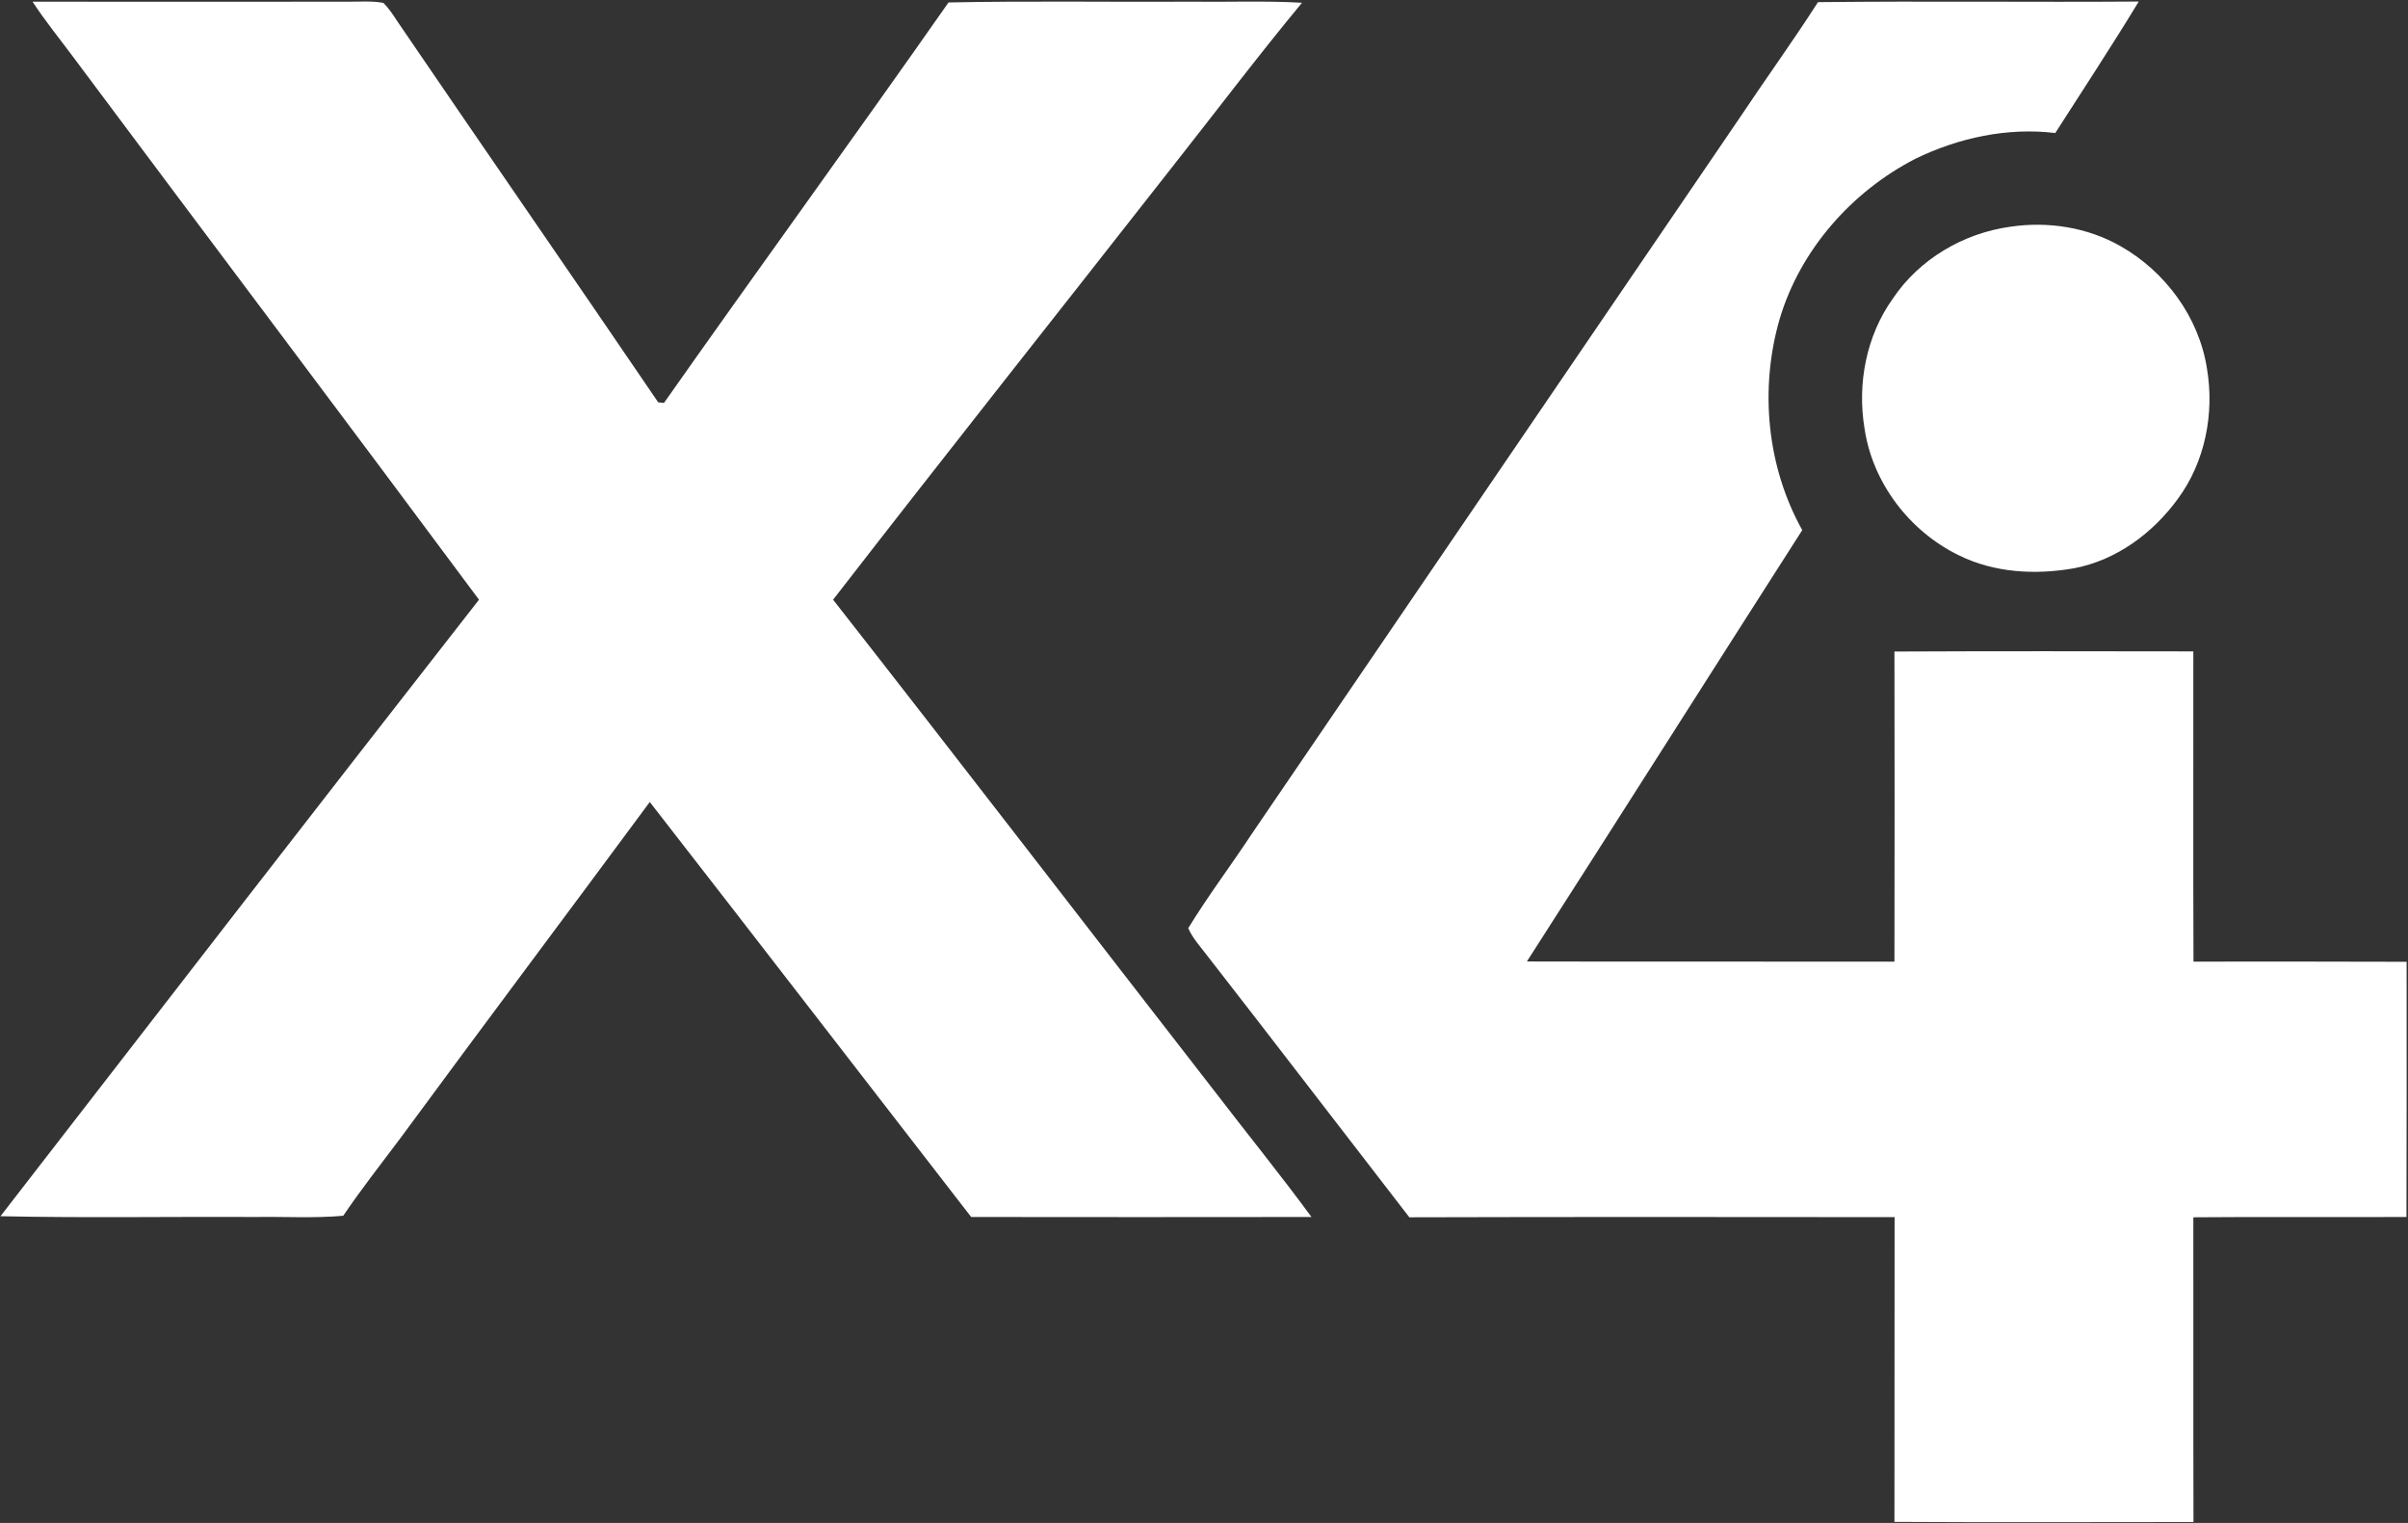
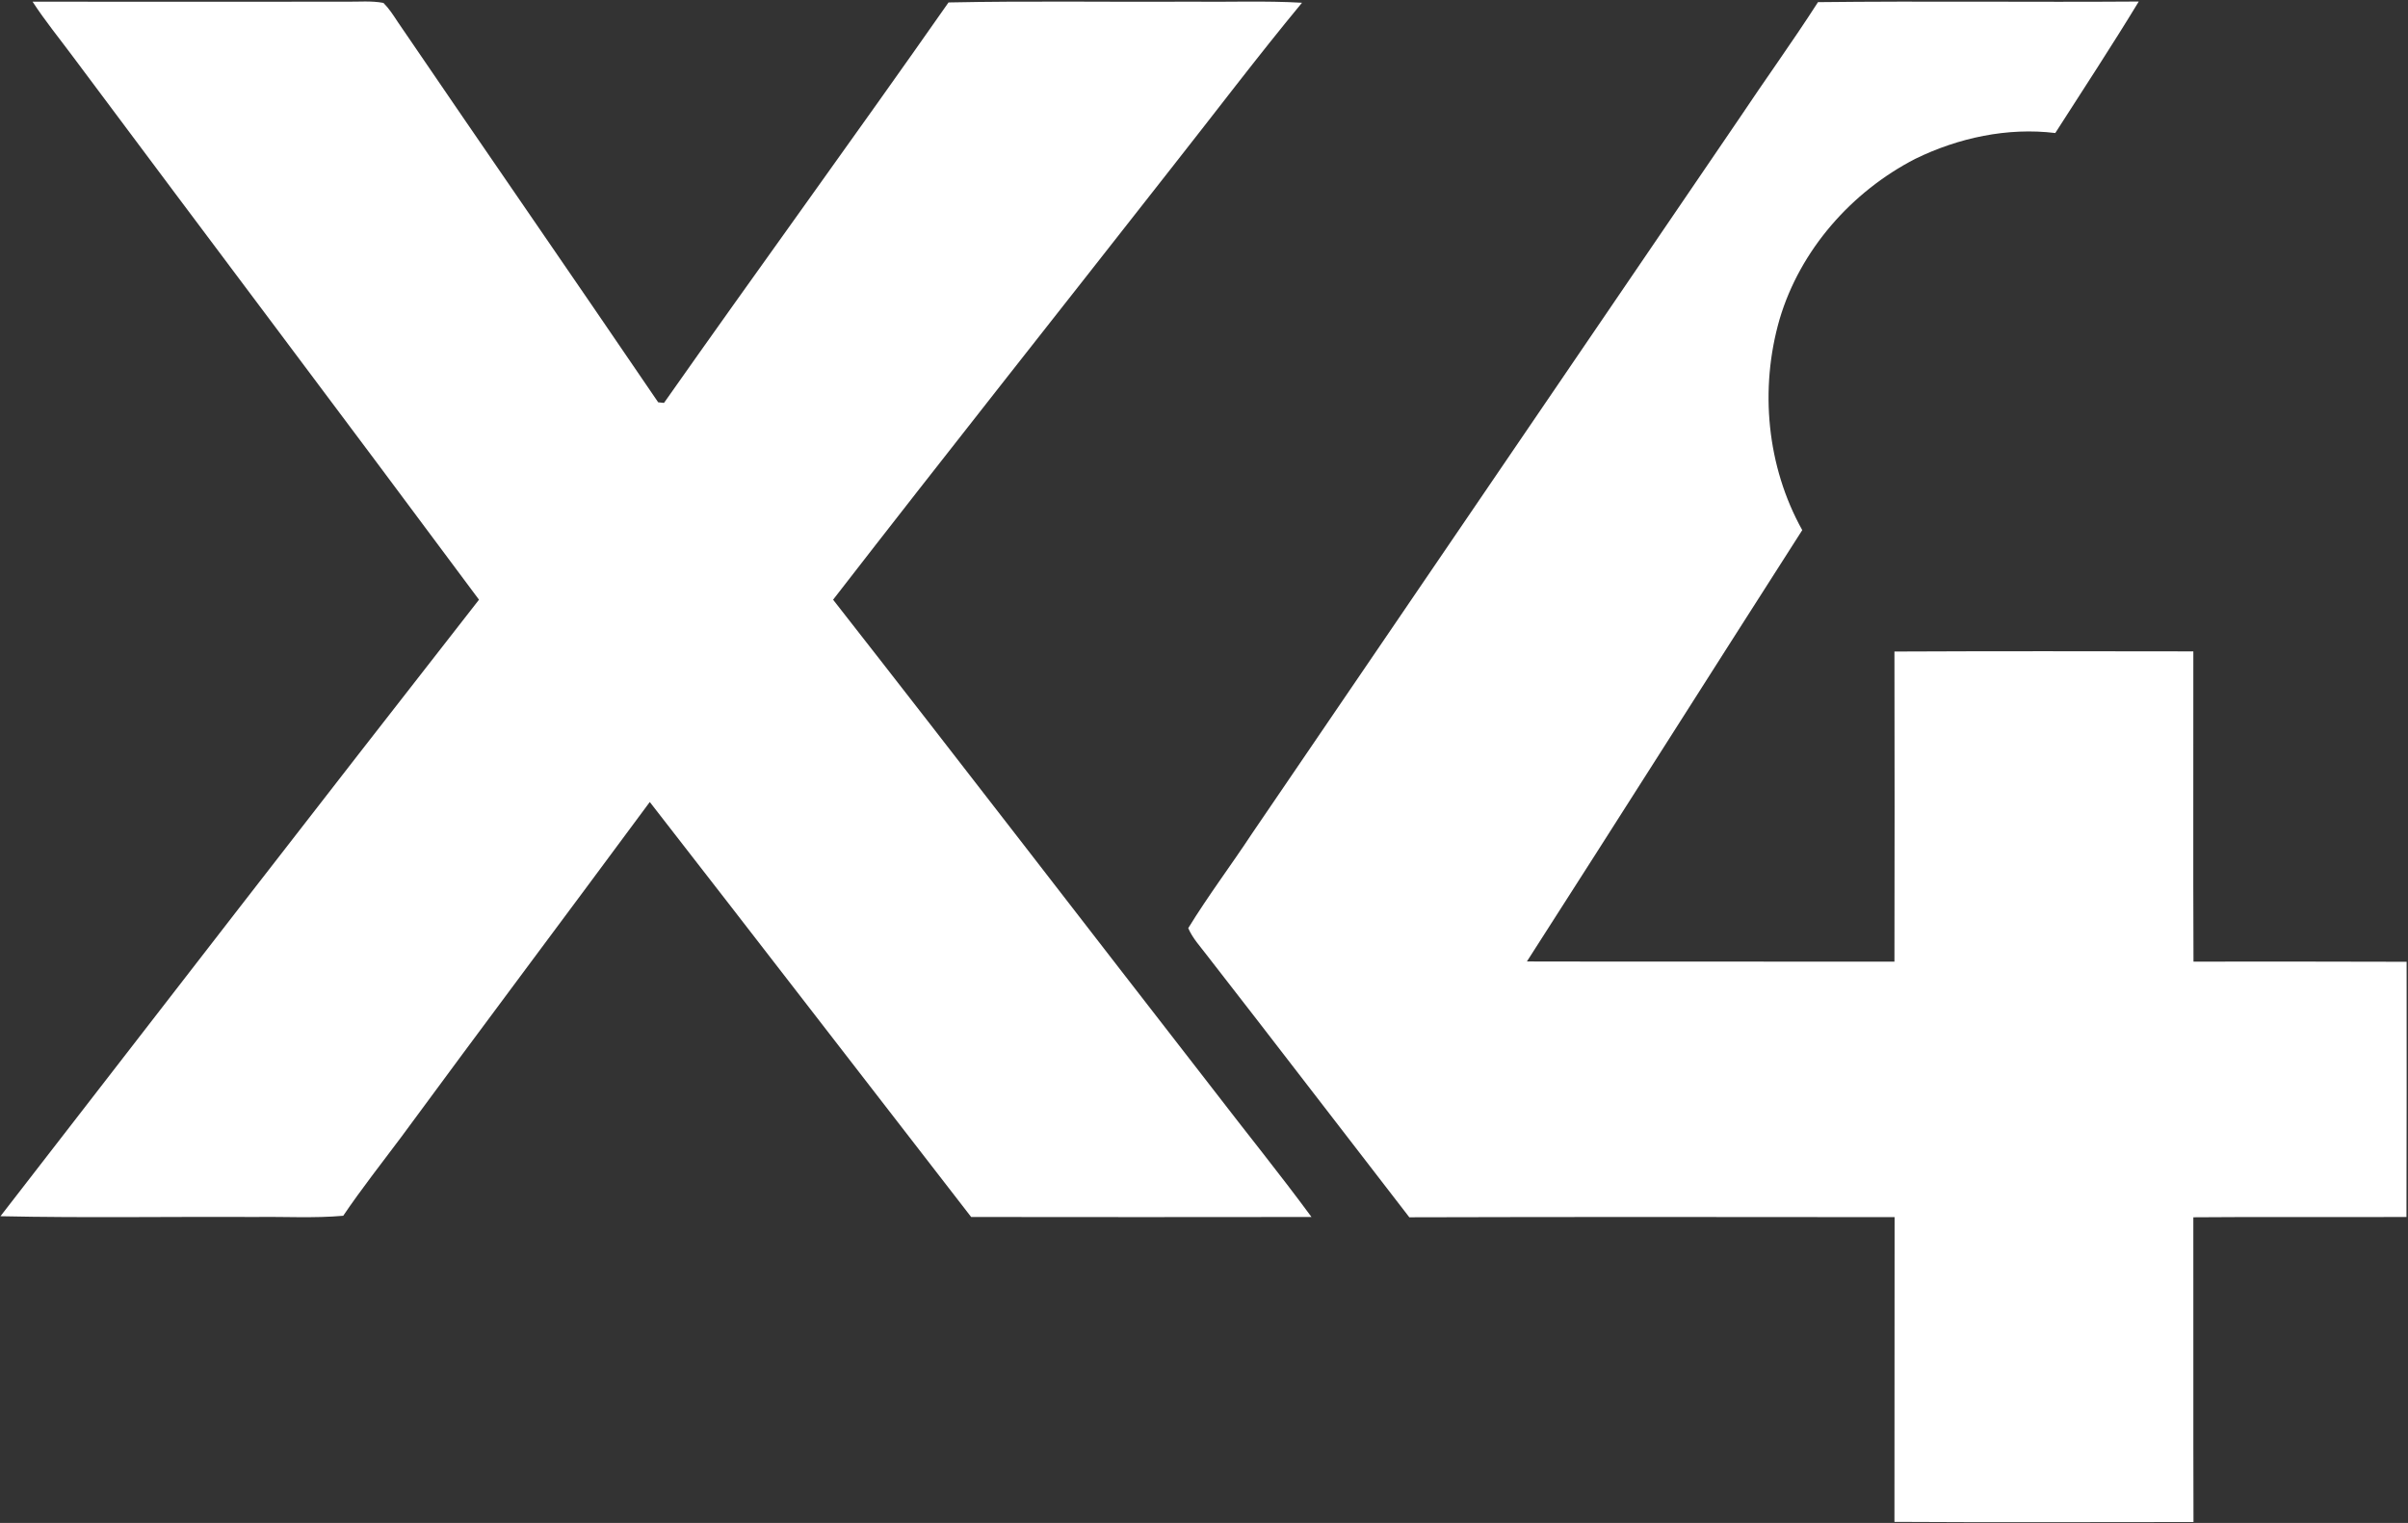
<svg xmlns="http://www.w3.org/2000/svg" version="1.2" viewBox="0 0 1575 996" width="1575" height="996">
  <rect x="0" y="0" width="1575" height="996" fill="#333333" stroke="none" />
  <title>X4-logo-(1)-(002)-svg</title>
  <style>
		.s0 { fill: #ffffff } 
	</style>
  <g id="#67a8beff">
-     <path id="Layer" class="s0" d="m21.3 1.1c68.5 0 137 0.1 205.5 0 7.9 0.1 16.1-0.7 24 0.8 3.6 3.6 6.4 7.9 9.2 12.2 56.6 83.1 113.9 165.8 170.5 249 0.9 0.1 2.8 0.3 3.8 0.4 61.6-87.6 124.7-174.2 186.1-261.9 53-1.1 106-0.2 159-0.5 24.1 0.3 48.2-0.7 72.2 0.7-29.3 35.4-57 72.1-85.5 108.2-73.7 94.1-148 187.7-221.2 282.2 83.4 106.5 165.7 213.6 248.7 320.4 21.3 27.8 43.4 55 64.2 83.3-74.2 0.1-148.4 0.1-222.6 0-70.1-90.4-139.9-181.1-210.2-271.4-54.1 73.2-108.8 146-162.7 219.3-12.7 17-25.9 33.7-37.8 51.3-19.1 1.7-38.4 0.5-57.6 0.8-55.5-0.3-111.1 0.7-166.6-0.5 104.1-134.5 208.2-269.1 313-403.2-88.1-118.6-177.1-236.5-265.4-354.9-8.9-12-18.4-23.6-26.6-36.2zm1115.8 77.1c17.1-25.7 35.3-50.8 52-76.8 69.9-0.8 139.8 0.1 209.8-0.4-17.6 29-36.3 57.4-54.6 86-31.2-3.8-63.4 3.1-91.6 16.9-41.6 21.4-75.3 59.6-88.7 104.8-13.2 45.6-8.4 96.4 14.8 138-60.2 94-119.8 188.2-180.1 282.1 80.1 0.2 160.3 0 240.4 0.1q0.2-101.4 0-202.8c65.2-0.3 130.3-0.2 195.5-0.1 0.1 67.6-0.2 135.3 0.1 202.9 46.5 0 92.9-0.1 139.4 0.1 0 55.6 0.1 111.3-0.1 166.9-46.4 0.2-92.9-0.2-139.4 0.2 0.1 66.5-0.1 132.9 0.1 199.3-65.2 0-130.4 0.3-195.6-0.1 0.1-66.4 0-132.9 0.1-199.3-105.8-0.1-211.6-0.2-317.4 0.1-44.2-57.1-88.1-114.5-132.5-171.5-4.3-5.7-9.3-11-12.1-17.6 13-21.2 28.1-41.2 41.8-62 106-155.6 212.1-311.2 318.1-466.8z" />
+     <path id="Layer" class="s0" d="m21.3 1.1c68.5 0 137 0.1 205.5 0 7.9 0.1 16.1-0.7 24 0.8 3.6 3.6 6.4 7.9 9.2 12.2 56.6 83.1 113.9 165.8 170.5 249 0.9 0.1 2.8 0.3 3.8 0.4 61.6-87.6 124.7-174.2 186.1-261.9 53-1.1 106-0.2 159-0.5 24.1 0.3 48.2-0.7 72.2 0.7-29.3 35.4-57 72.1-85.5 108.2-73.7 94.1-148 187.7-221.2 282.2 83.4 106.5 165.7 213.6 248.7 320.4 21.3 27.8 43.4 55 64.2 83.3-74.2 0.1-148.4 0.1-222.6 0-70.1-90.4-139.9-181.1-210.2-271.4-54.1 73.2-108.8 146-162.7 219.3-12.7 17-25.9 33.7-37.8 51.3-19.1 1.7-38.4 0.5-57.6 0.8-55.5-0.3-111.1 0.7-166.6-0.5 104.1-134.5 208.2-269.1 313-403.2-88.1-118.6-177.1-236.5-265.4-354.9-8.9-12-18.4-23.6-26.6-36.2zm1115.8 77.1c17.1-25.7 35.3-50.8 52-76.8 69.9-0.8 139.8 0.1 209.8-0.4-17.6 29-36.3 57.4-54.6 86-31.2-3.8-63.4 3.1-91.6 16.9-41.6 21.4-75.3 59.6-88.7 104.8-13.2 45.6-8.4 96.4 14.8 138-60.2 94-119.8 188.2-180.1 282.1 80.1 0.2 160.3 0 240.4 0.1q0.2-101.4 0-202.8c65.2-0.3 130.3-0.2 195.5-0.1 0.1 67.6-0.2 135.3 0.1 202.9 46.5 0 92.9-0.1 139.4 0.1 0 55.6 0.1 111.3-0.1 166.9-46.4 0.2-92.9-0.2-139.4 0.2 0.1 66.5-0.1 132.9 0.1 199.3-65.2 0-130.4 0.3-195.6-0.1 0.1-66.4 0-132.9 0.1-199.3-105.8-0.1-211.6-0.2-317.4 0.1-44.2-57.1-88.1-114.5-132.5-171.5-4.3-5.7-9.3-11-12.1-17.6 13-21.2 28.1-41.2 41.8-62 106-155.6 212.1-311.2 318.1-466.8" />
  </g>
  <g id="#b61d4bff">
-     <path id="Layer" class="s0" d="m1314.8 148.3c24.6-3.7 50.5 0.3 72.2 12.7 29.3 16.6 51.3 46.5 56.5 80 5 29.3-1.2 61.1-19 85.2-16.3 22.4-40.1 40.1-67.7 45.4-25.2 4.5-52.4 3.1-75.7-8.5-32.2-15.7-56.4-47.4-61.6-83.1-4.8-29.2 1.2-60.5 18.6-84.8 17.3-25.8 46.2-42.7 76.7-46.9z" />
-   </g>
+     </g>
</svg>